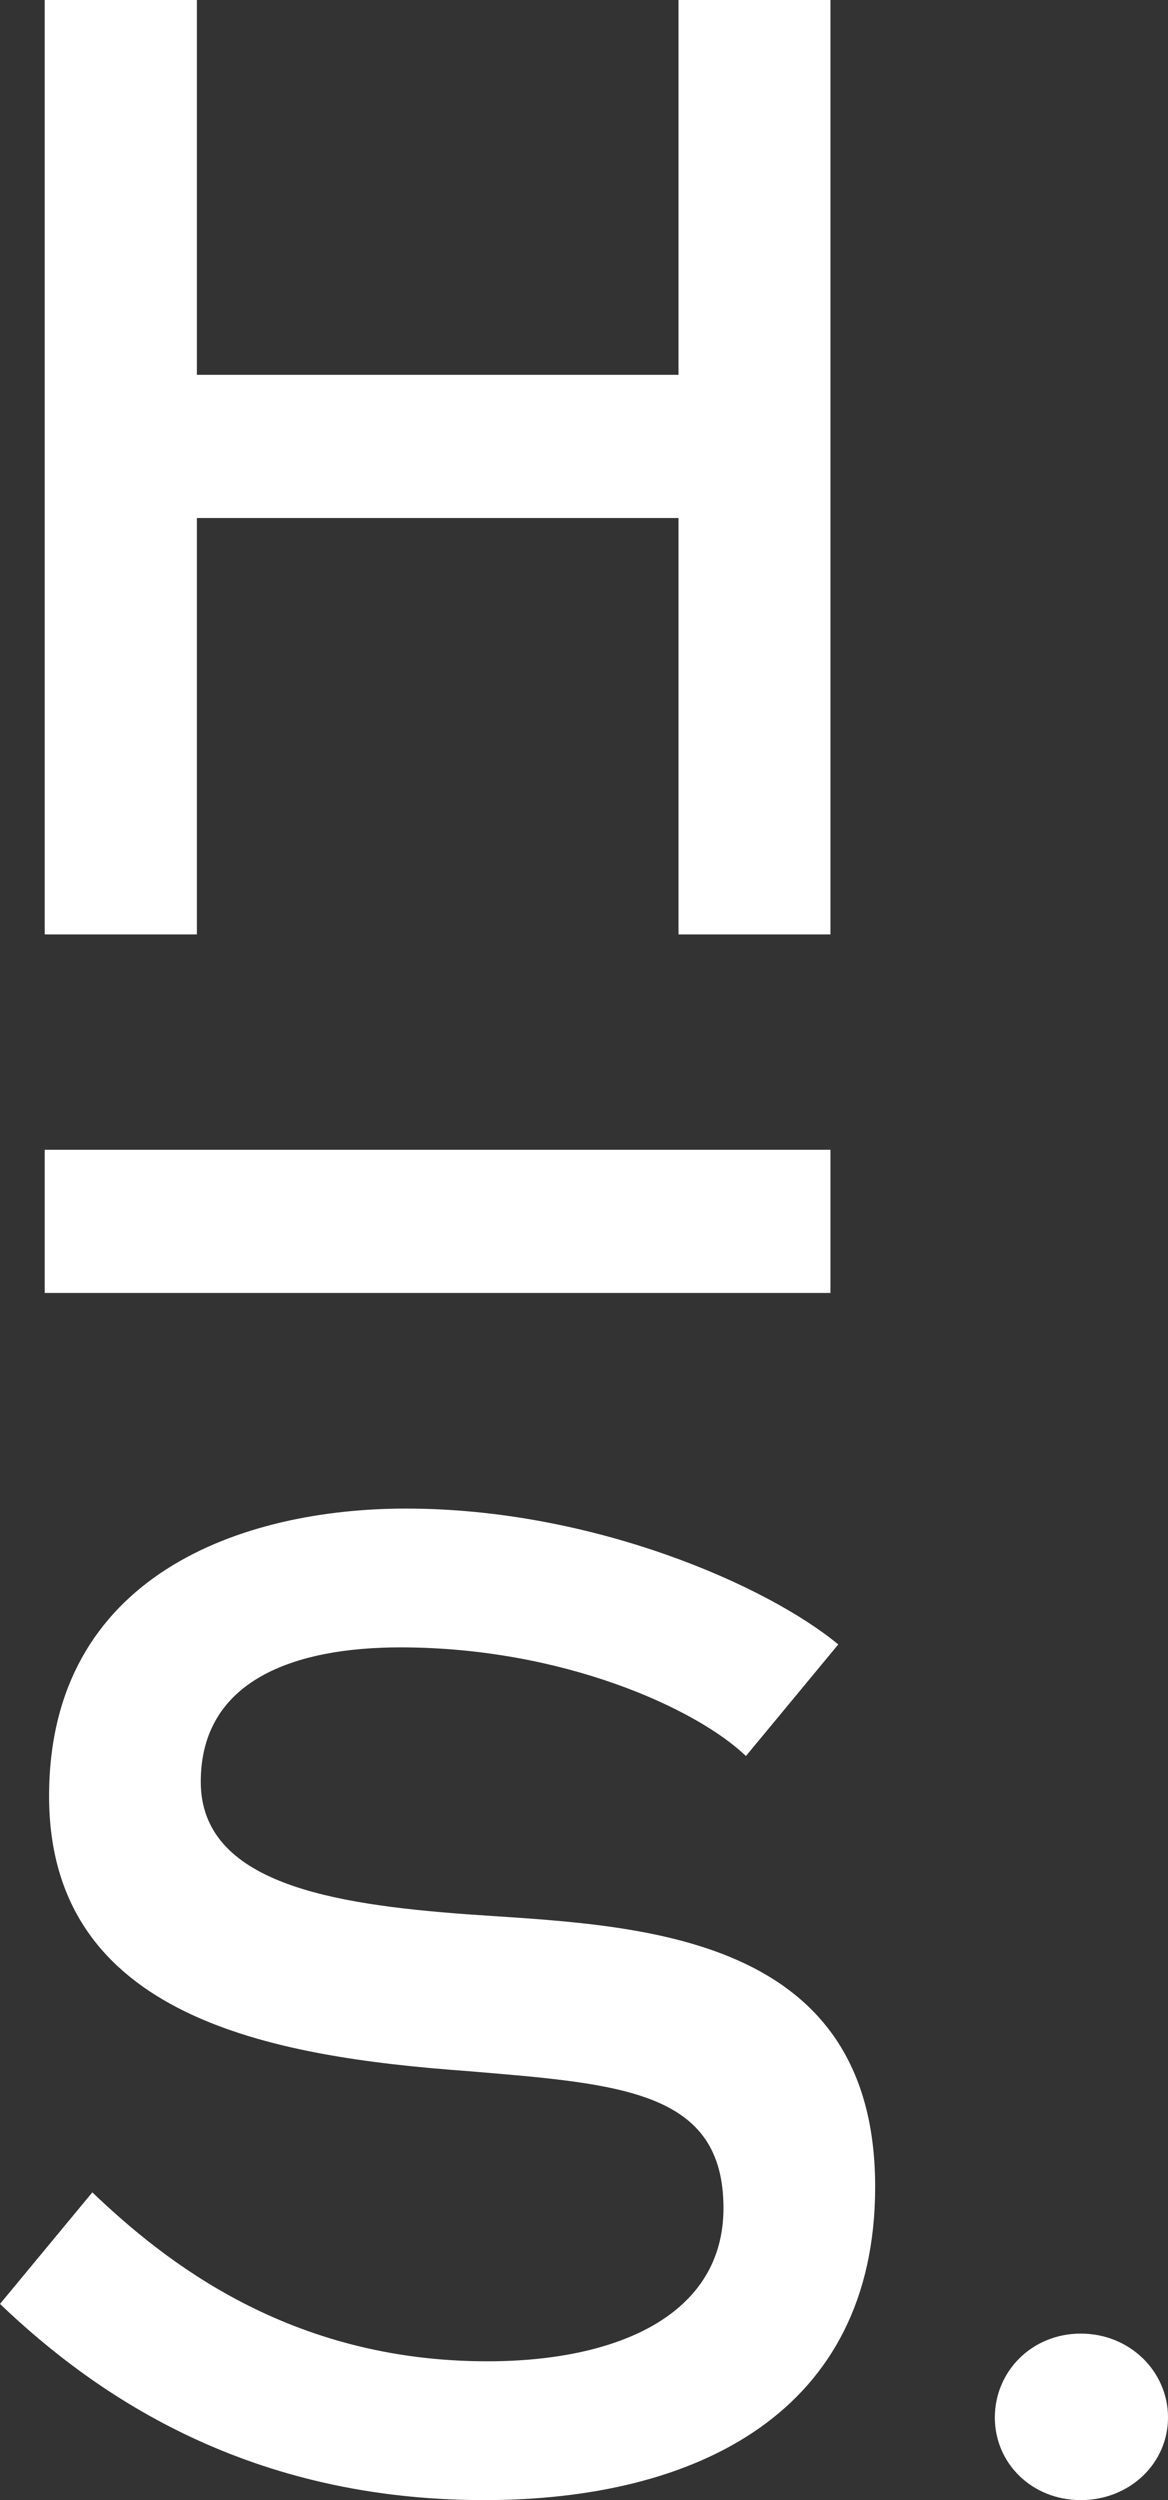
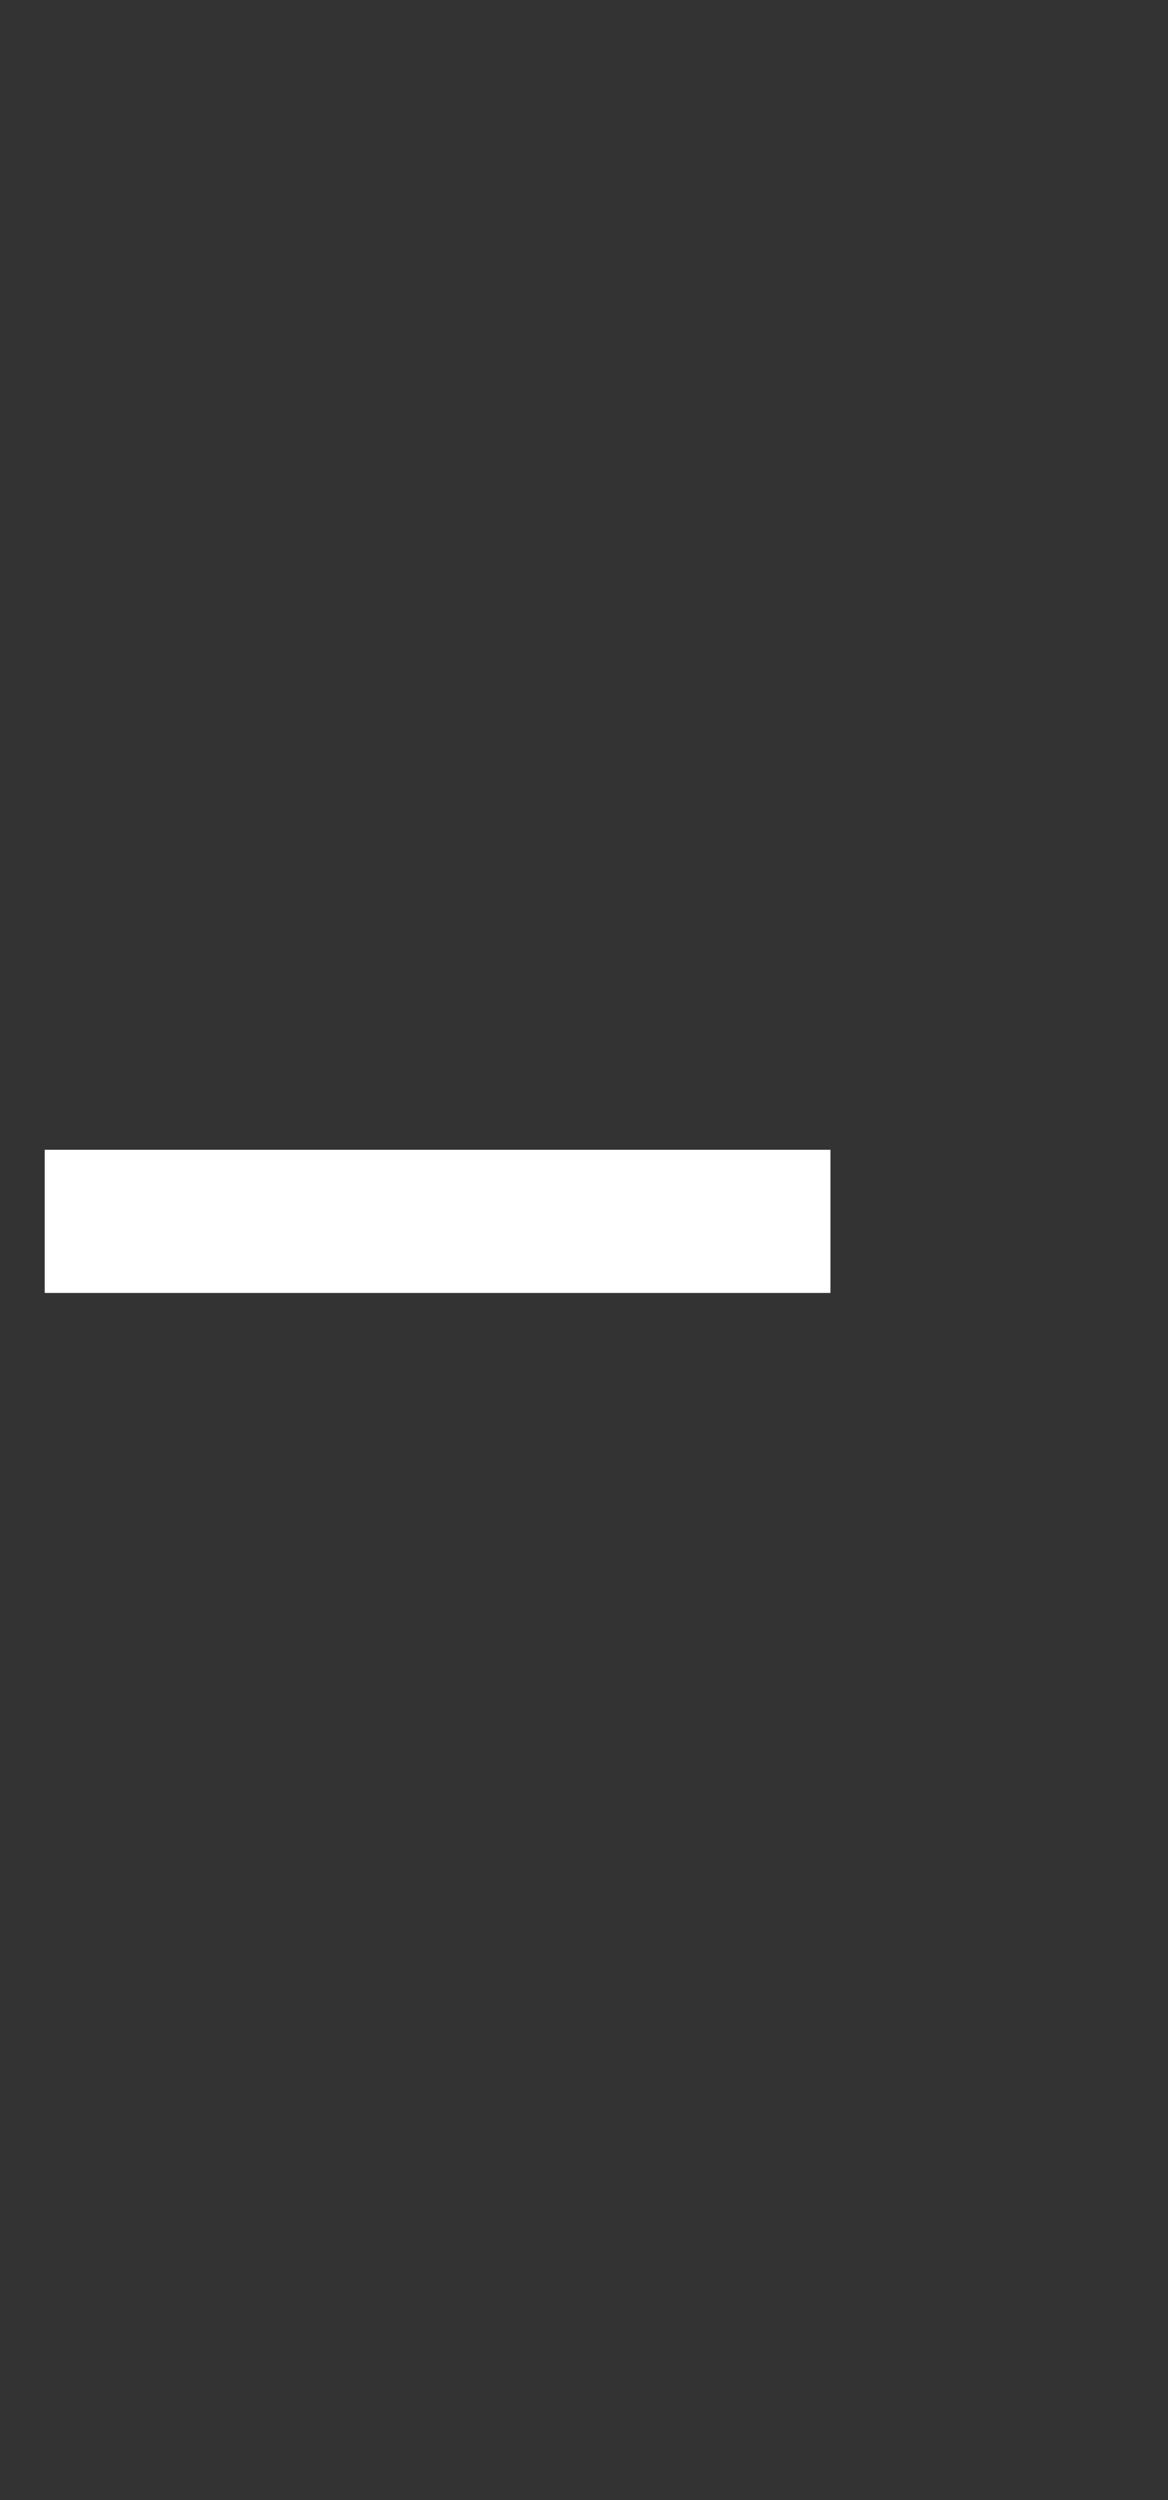
<svg xmlns="http://www.w3.org/2000/svg" width="36" height="77" viewBox="0 0 36 77" fill="none">
  <rect x="0" y="0" width="36" height="77" fill="#333333" stroke="none" />
-   <path d="M6.068 28.27V15.954H20.913V28.27V28.779H25.596V0H20.913V10.886V11.544H6.068V10.886V0H1.378V28.779H6.068V28.27Z" fill="white" />
-   <path d="M14.386 58.957C10.246 58.65 6.188 58.006 6.188 54.877C6.188 51.748 9.072 50.737 12.339 50.737C17.36 50.737 21.478 52.631 22.991 54.083L25.837 50.647C23.661 48.843 18.286 46.462 12.512 46.462C7.491 46.462 1.513 48.491 1.513 55.319C1.513 62.147 8.371 63.344 14.394 63.786C19.167 64.183 22.299 64.392 22.299 68.009C22.299 71.273 19.076 72.725 15.019 72.725C8.913 72.725 5.066 69.641 2.846 67.522L0 70.958C3.049 73.871 7.739 77 14.928 77C21.456 77 26.974 74.312 26.974 67.35C26.974 59.332 19.28 59.309 14.386 58.957Z" fill="white" />
  <path d="M25.596 35.412H1.378V39.821H25.596V35.412Z" fill="white" />
-   <path d="M33.312 71.872C31.799 71.872 30.663 73.04 30.663 74.455C30.663 75.87 31.807 77 33.312 77C34.818 77 36 75.87 36 74.455C36 73.04 34.826 71.872 33.312 71.872Z" fill="white" />
</svg>